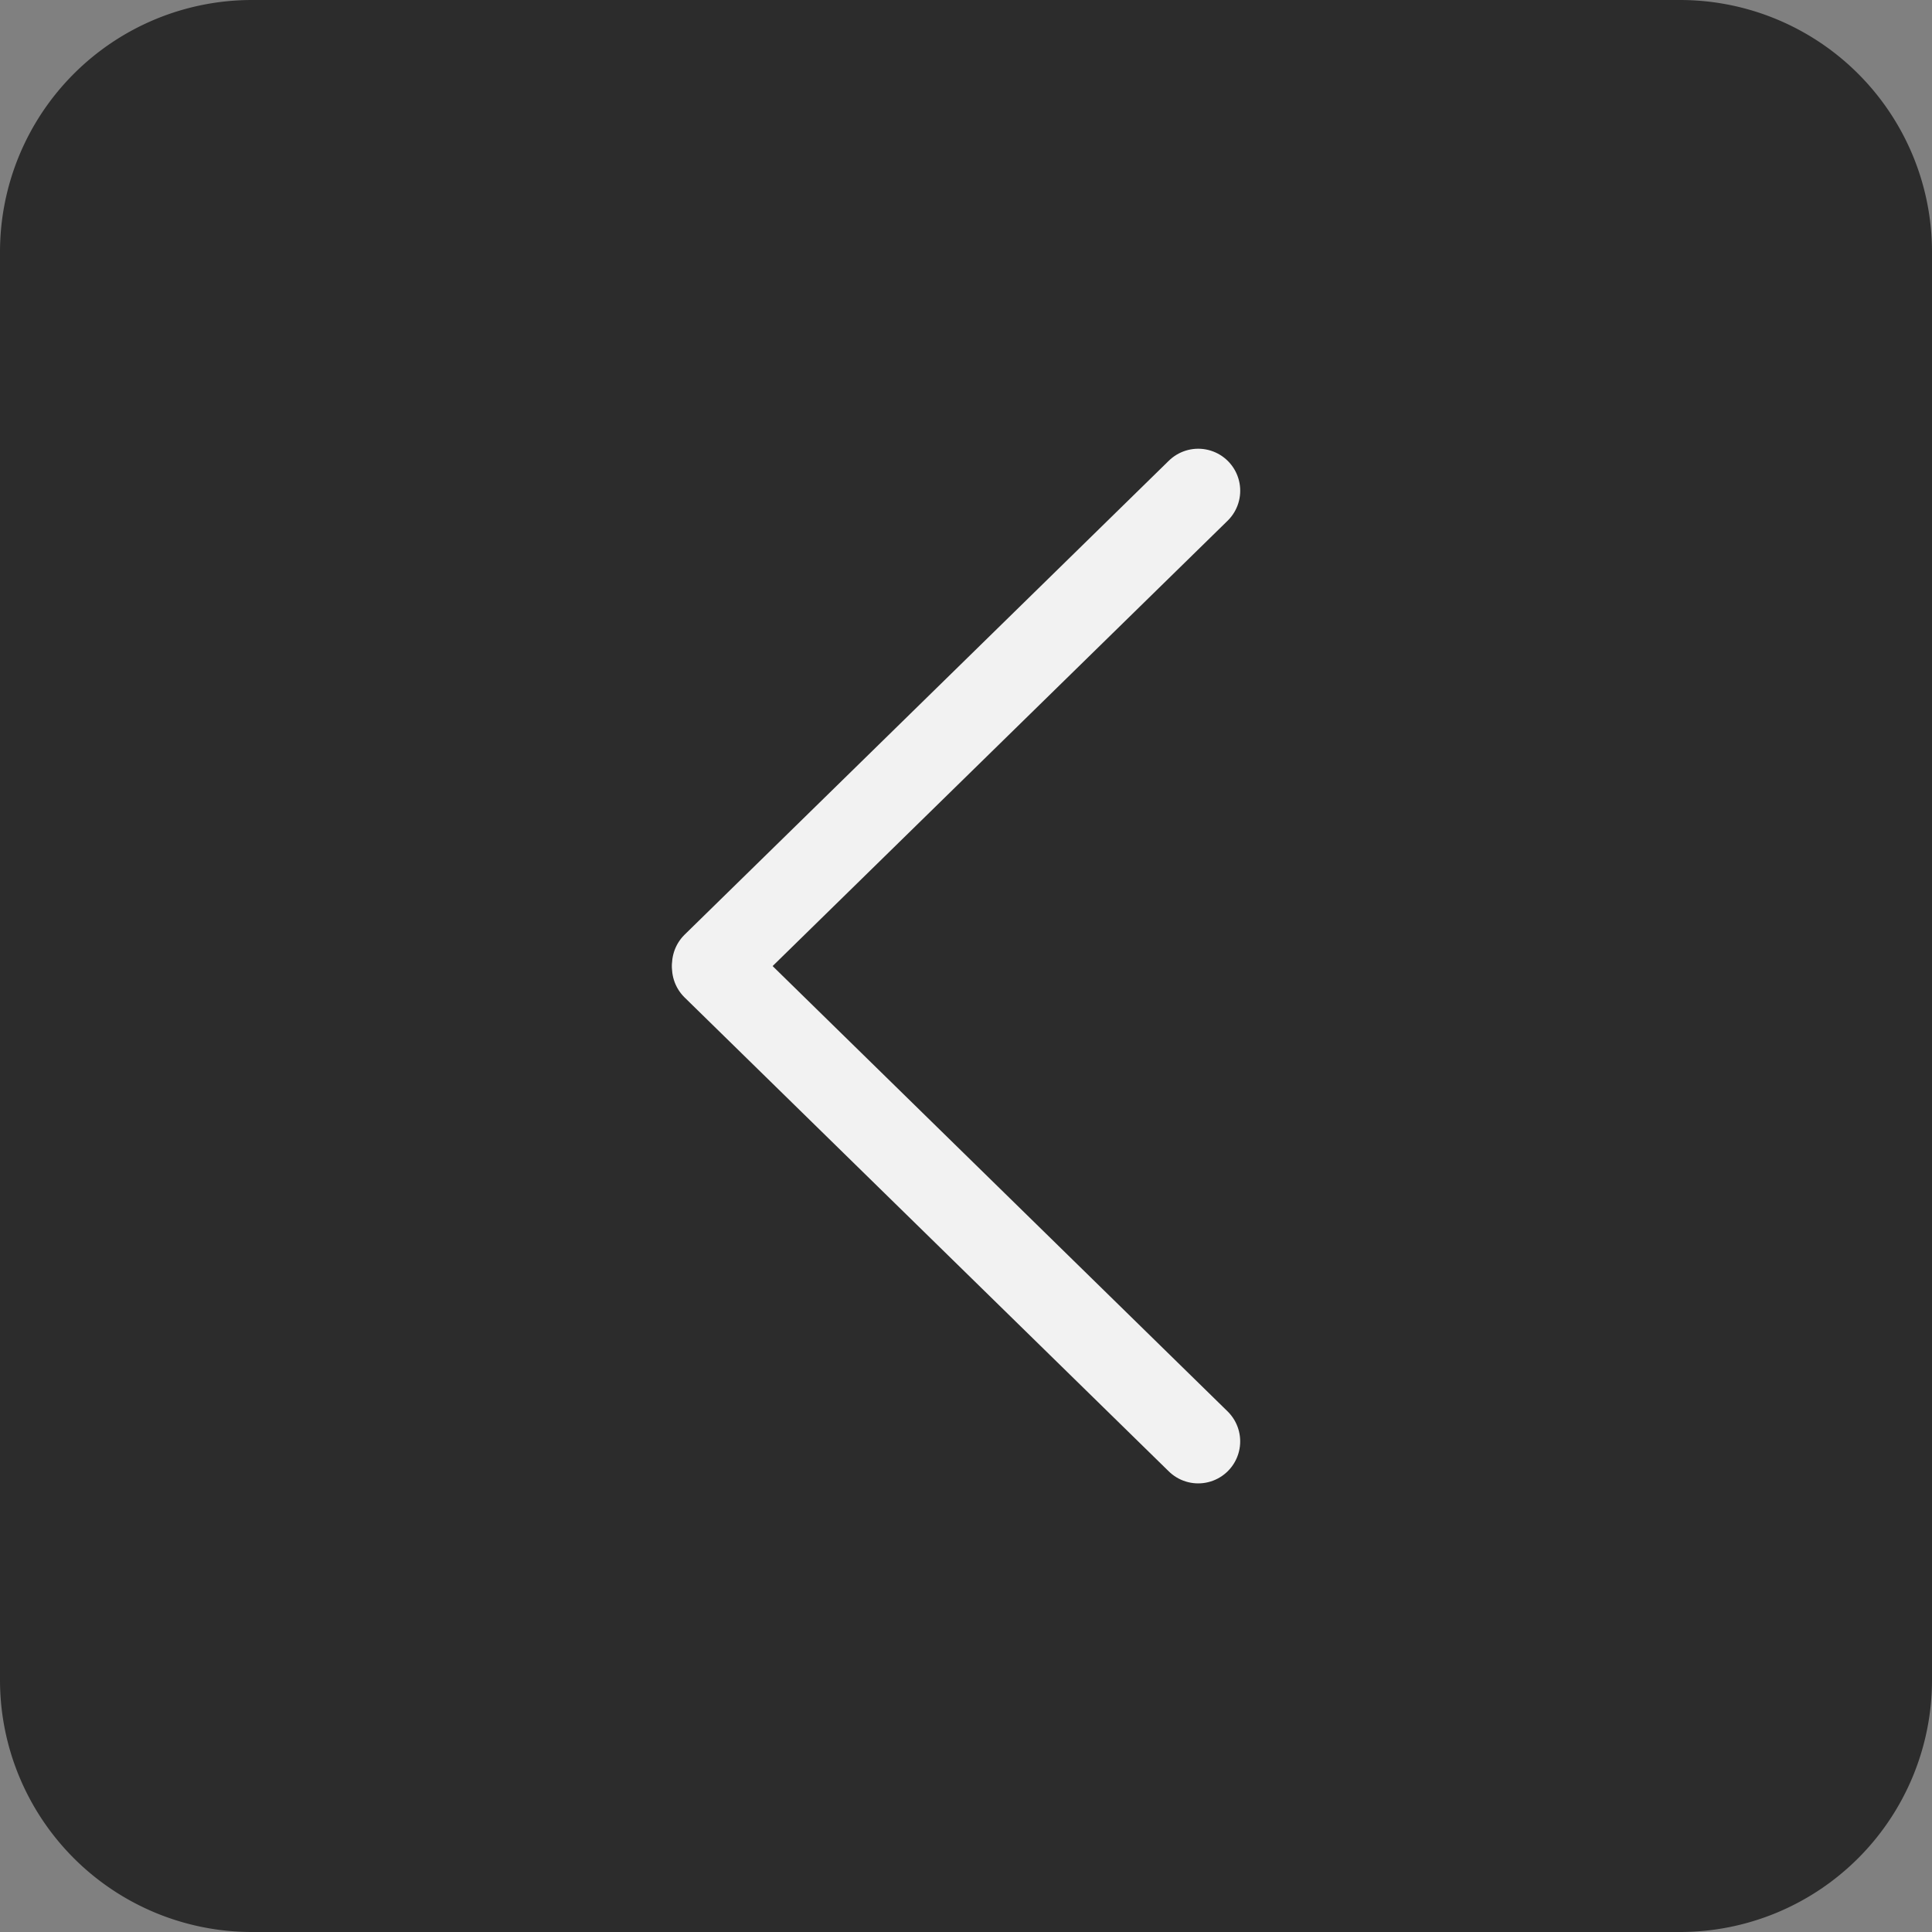
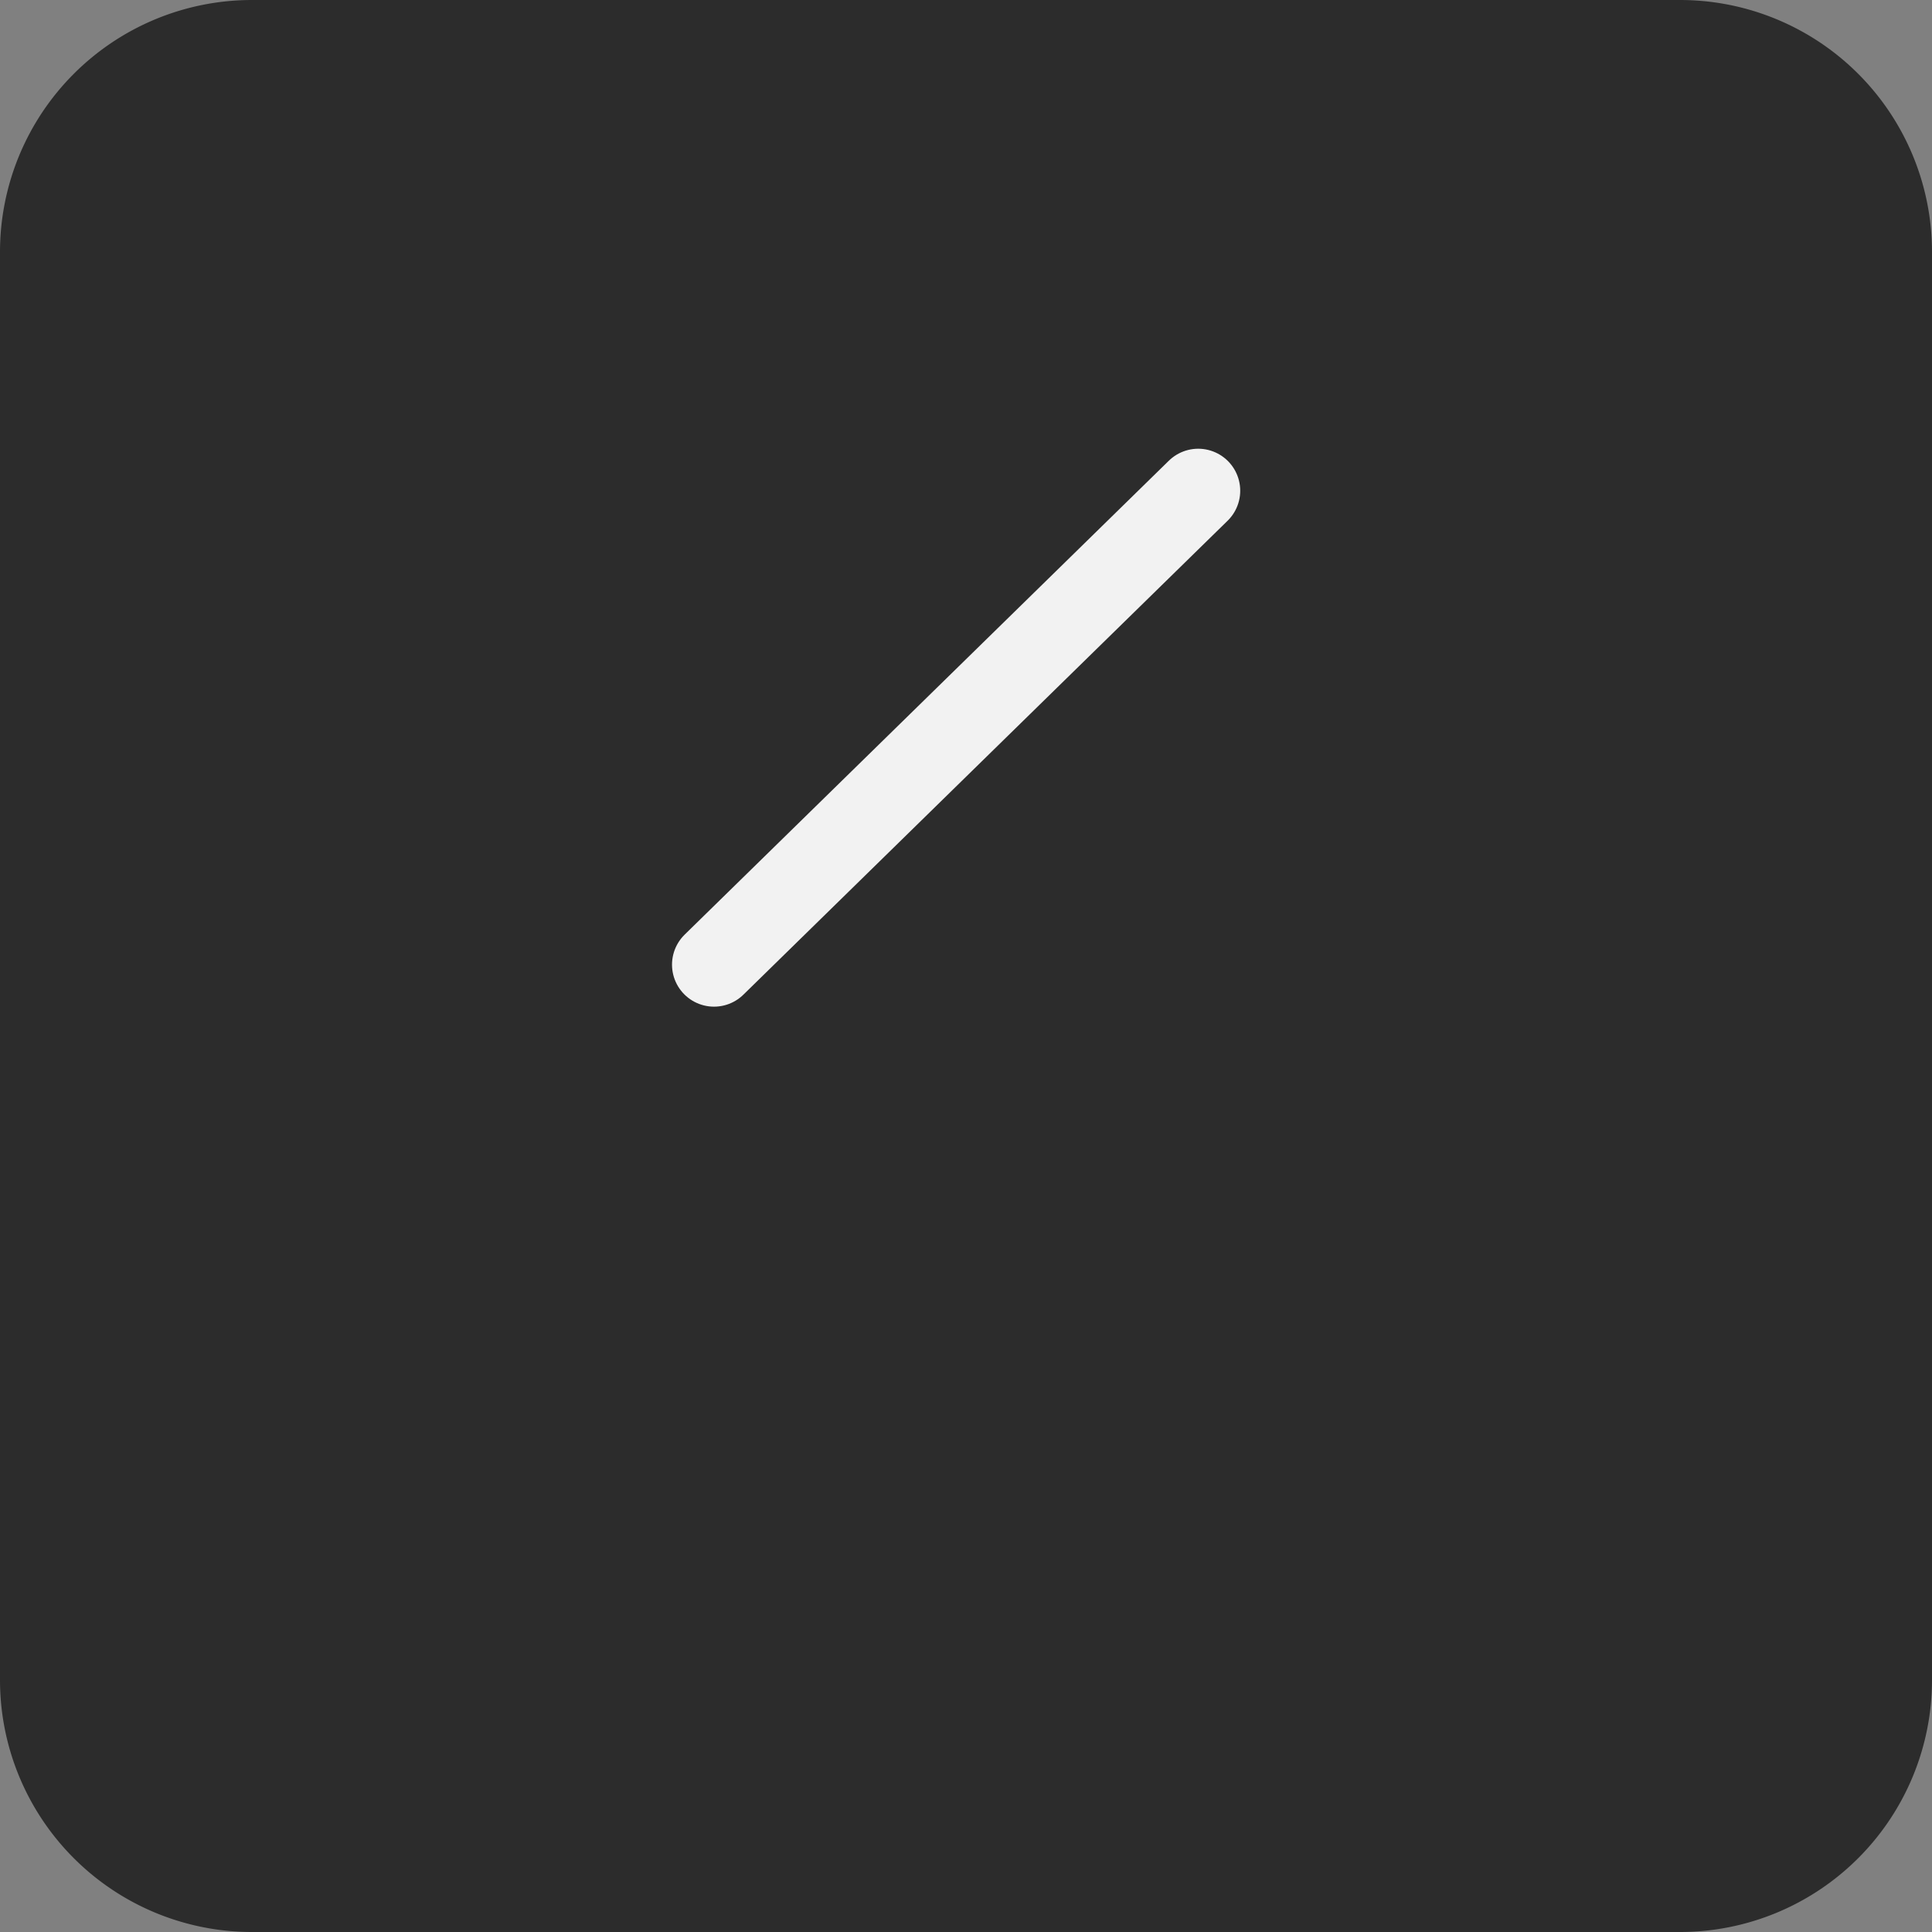
<svg xmlns="http://www.w3.org/2000/svg" id="Component_4_1" data-name="Component 4 – 1" width="46" height="46" viewBox="0 0 46 46">
  <rect x="0" y="0" width="46" height="46" fill="#808080" stroke="none" />
  <path id="Path_42" data-name="Path 42" d="M6,0H40a6,6,0,0,1,6,6V40a6,6,0,0,1-6,6H6a6,6,0,0,1-6-6V6A6,6,0,0,1,6,0Z" fill="#2c2c2c" />
  <g id="Group_10" data-name="Group 10" transform="translate(17 11.561)">
    <line id="Line_4" data-name="Line 4" x2="16.131" y2="0.173" transform="translate(11.529 0.123) rotate(135)" fill="none" stroke="#f2f2f2" stroke-linecap="round" stroke-width="2" />
-     <line id="Line_3" data-name="Line 3" y1="0.173" x2="16.131" transform="translate(11.406 22.88) rotate(-135)" fill="none" stroke="#f2f2f2" stroke-linecap="round" stroke-width="2" />
  </g>
</svg>